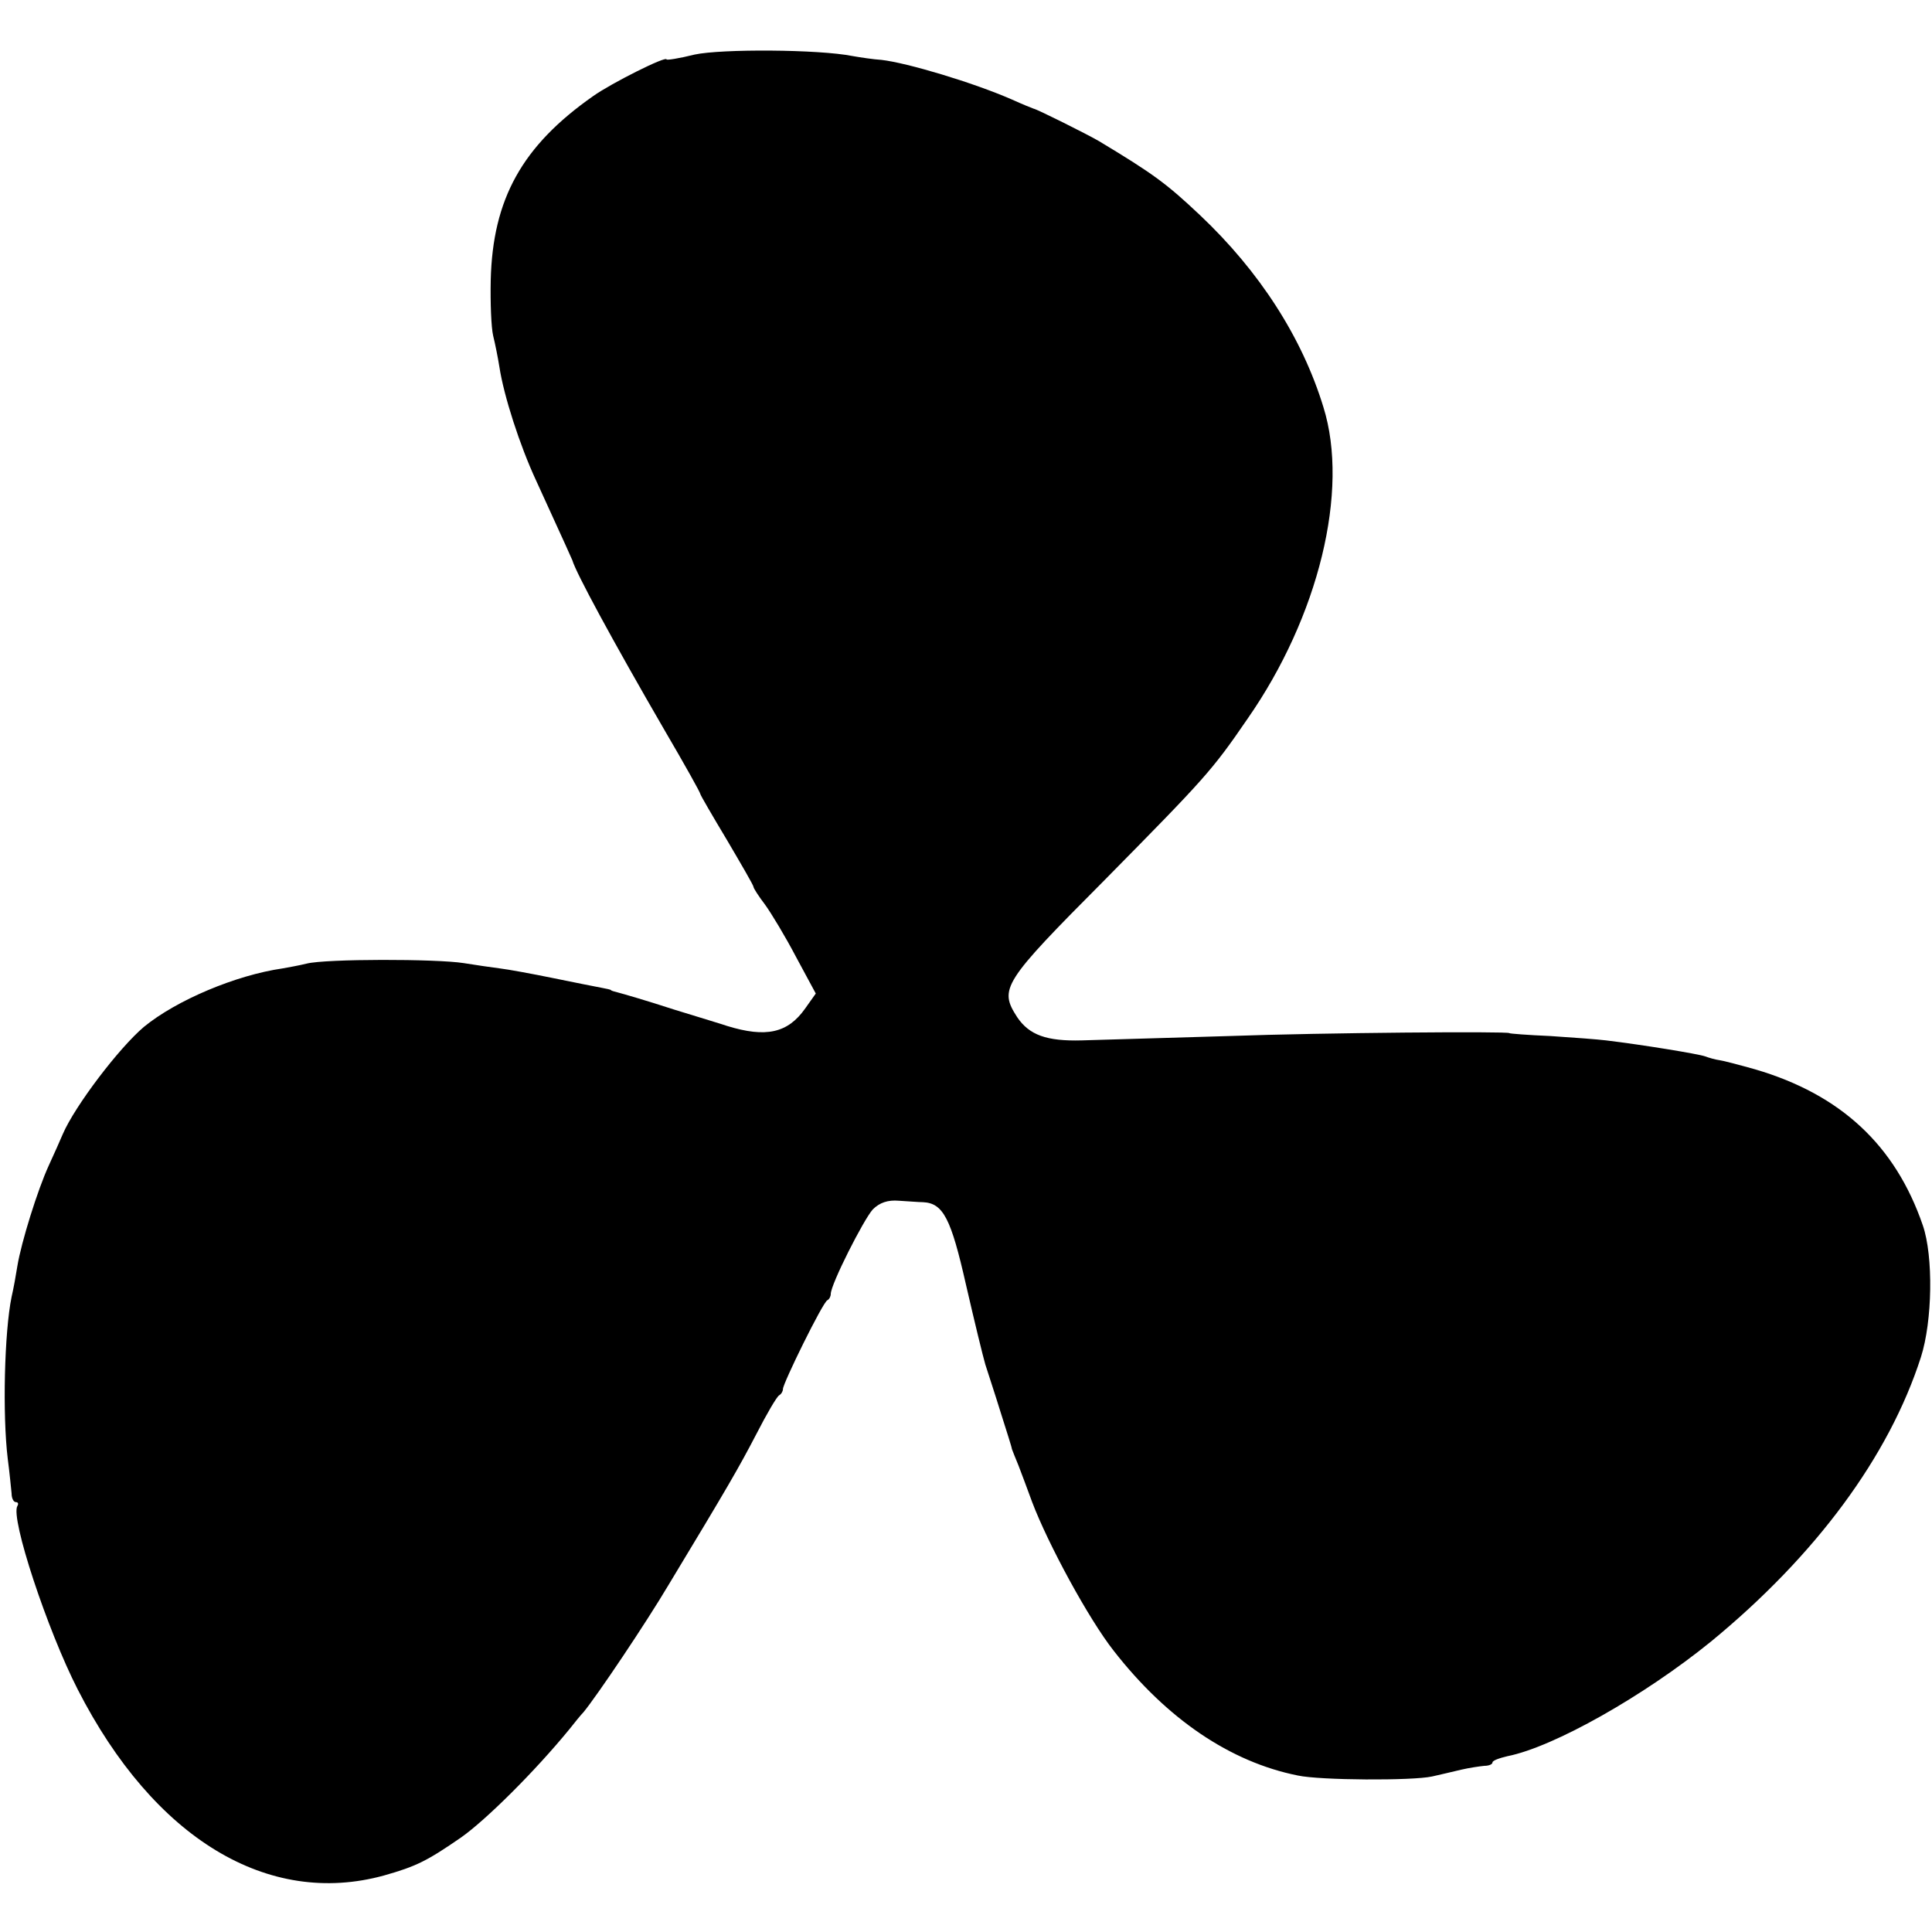
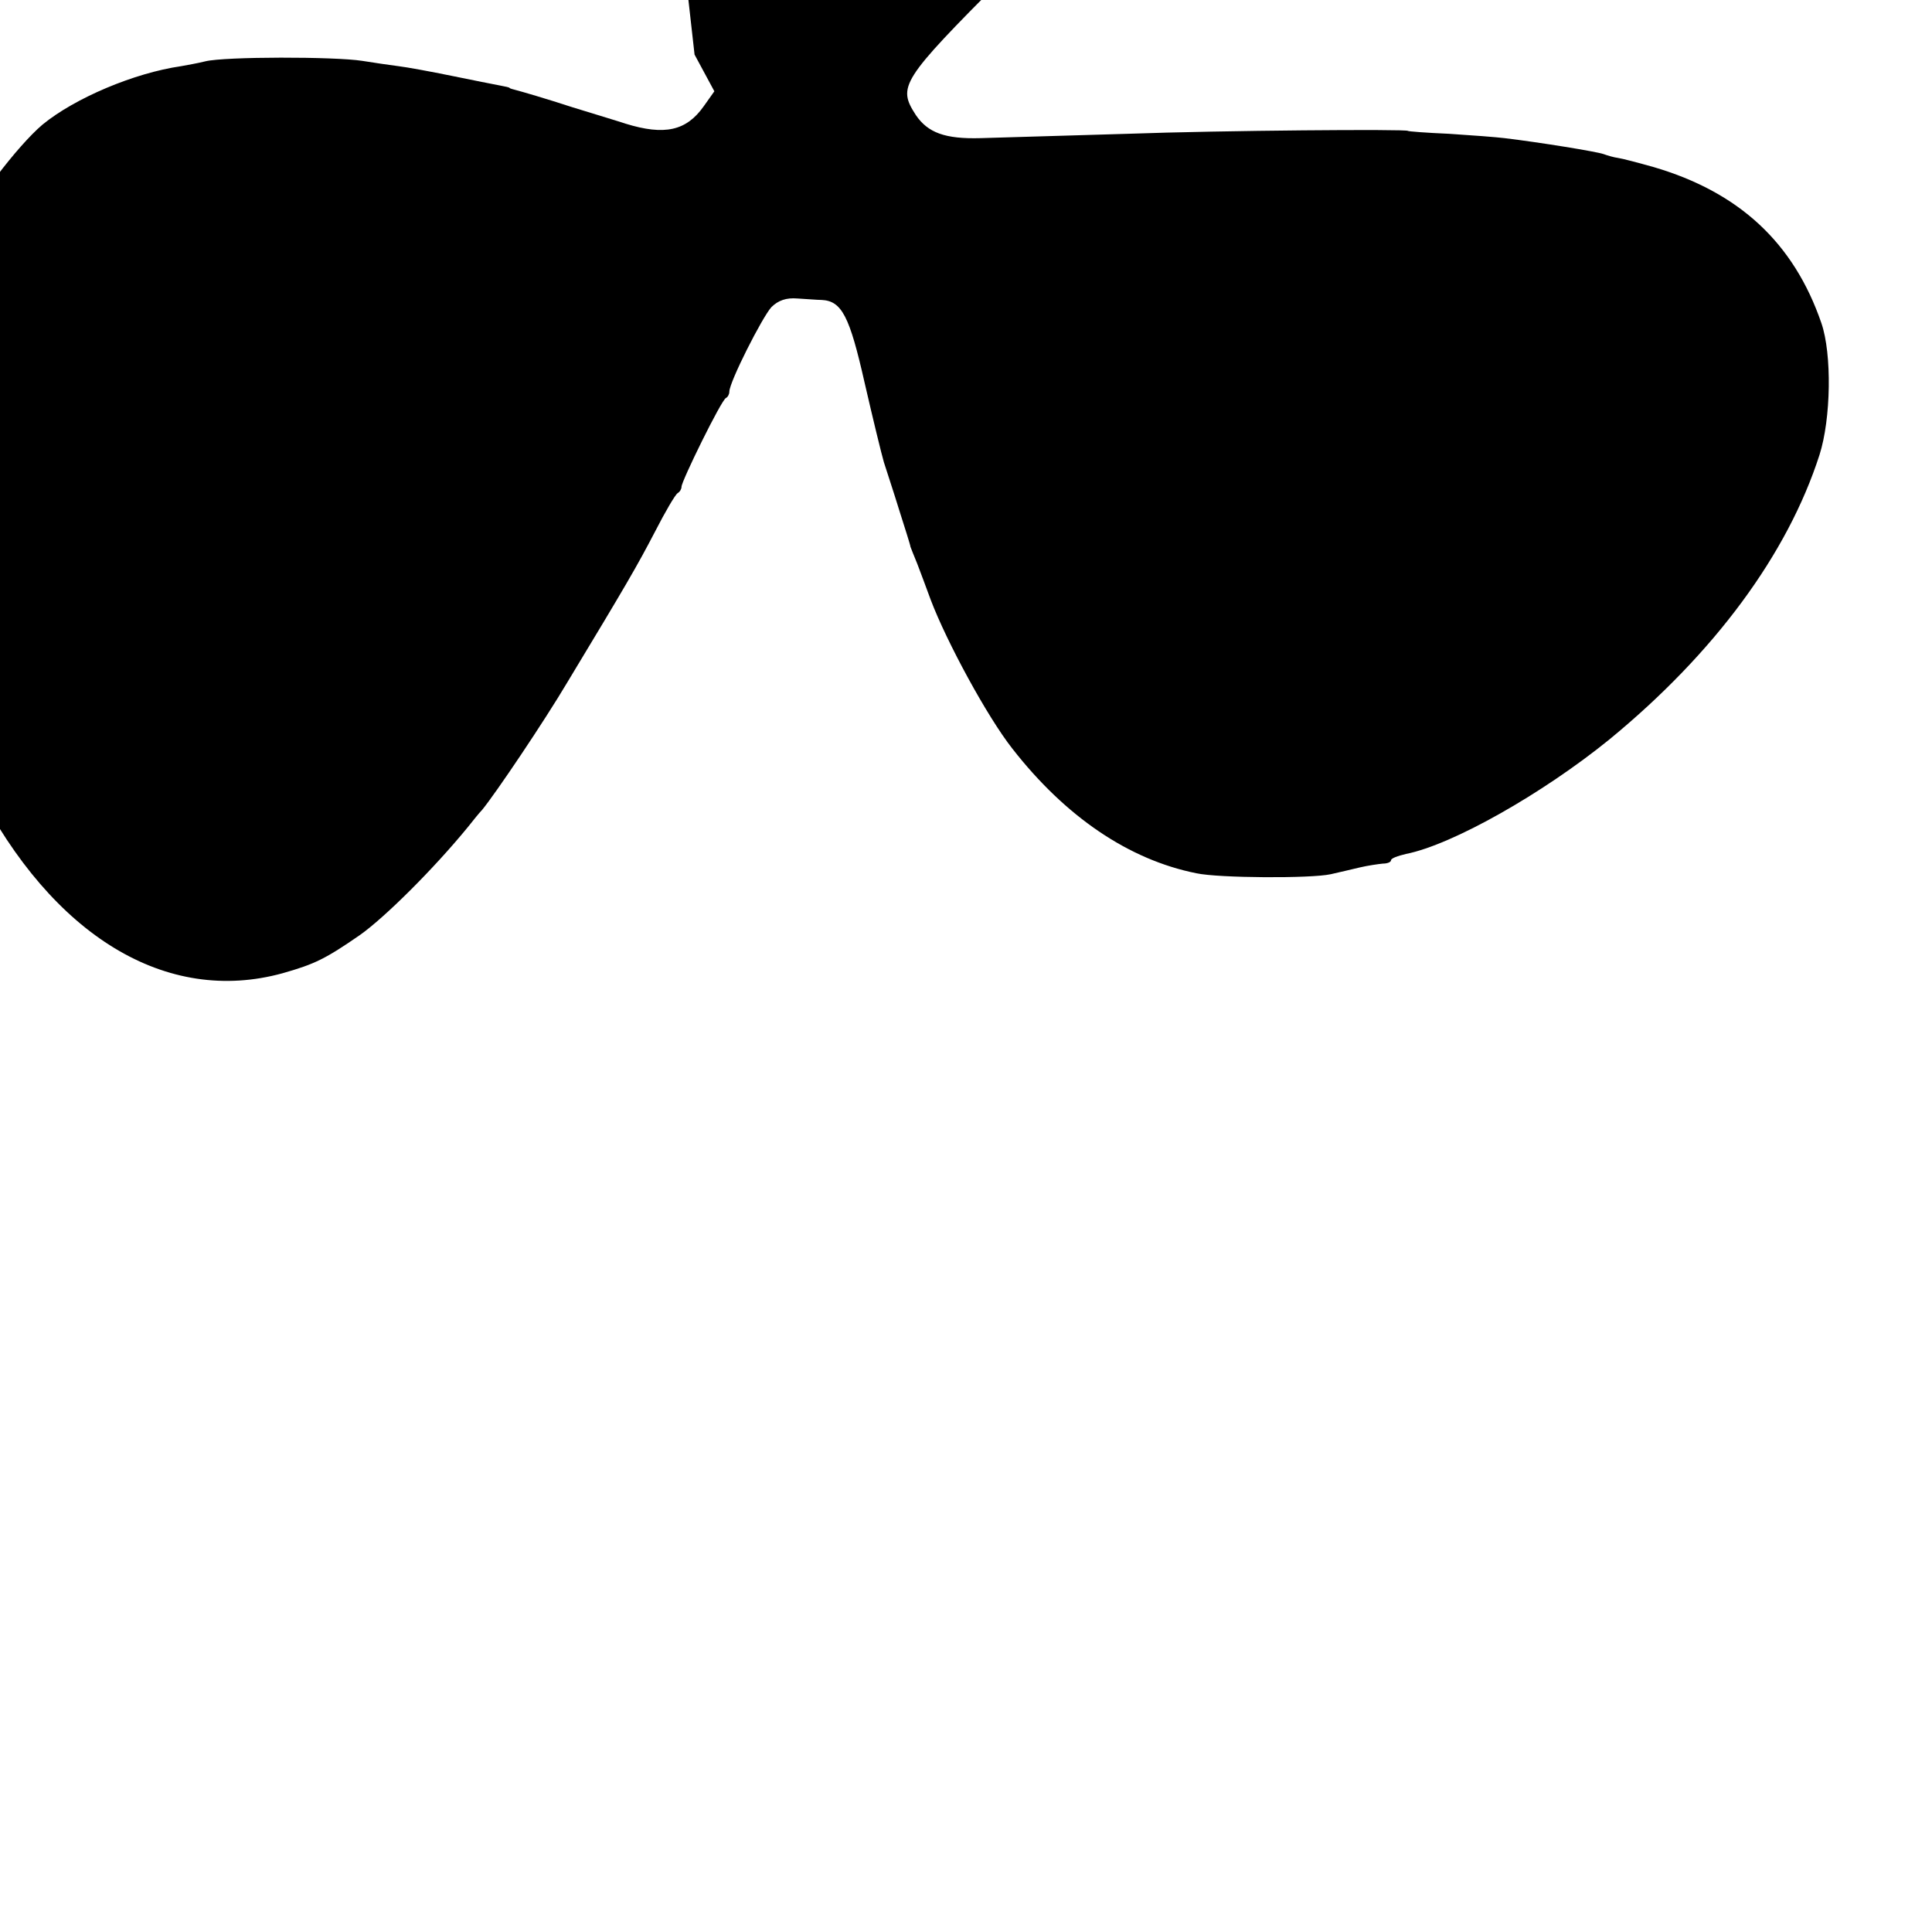
<svg xmlns="http://www.w3.org/2000/svg" version="1.0" width="400pt" height="400pt" viewBox="0 0 400 400" preserveAspectRatio="xMidYMid meet">
  <g transform="translate(0,400) scale(0.1,-0.1)" fill="#000000" stroke="none">
-     <path d="M1438 3887 c-32 -8 -58 -12 -58 -10 0 8 -114 -49 -152 -76 -147 -103 -208 -213 -212 -381 -1 -47 1 -98 5 -115 4 -16 10 -46 13 -65 9 -59 42 -162 76 -235 64 -140 73 -160 75 -165 7 -25 82 -164 191 -352 41 -70 74 -129 74 -132 0 -2 25 -45 55 -95 30 -51 55 -94 55 -97 0 -3 11 -20 24 -37 13 -18 42 -66 64 -108 l41 -76 -22 -31 c-36 -51 -81 -61 -162 -36 -5 2 -55 17 -110 34 -55 18 -107 33 -115 35 -8 2 -15 4 -15 5 0 1 -9 3 -20 5 -11 2 -56 11 -100 20 -44 9 -93 18 -110 20 -16 2 -50 7 -75 11 -57 9 -285 9 -325 -1 -16 -4 -39 -8 -50 -10 -97 -14 -220 -66 -287 -121 -52 -44 -143 -164 -168 -222 -5 -12 -18 -41 -29 -65 -23 -50 -57 -159 -65 -208 -3 -19 -8 -47 -12 -64 -15 -73 -19 -244 -8 -335 4 -30 7 -63 8 -72 0 -10 4 -18 9 -18 4 0 6 -3 3 -8 -15 -24 62 -257 125 -380 158 -309 394 -451 634 -385 67 19 89 30 160 79 51 36 152 136 224 224 11 14 24 30 29 35 28 34 129 184 177 265 122 202 144 240 181 311 21 41 42 77 47 80 5 3 8 9 8 13 -1 10 83 181 92 184 4 2 7 8 7 13 0 20 68 154 87 175 14 14 31 20 54 18 19 -1 41 -3 50 -3 42 -2 58 -34 89 -171 17 -74 35 -148 40 -165 5 -16 20 -61 32 -100 12 -38 23 -72 23 -75 1 -3 7 -18 14 -35 6 -16 19 -50 28 -75 33 -87 117 -242 169 -308 110 -141 241 -230 381 -258 46 -10 237 -11 278 -2 17 4 44 10 60 14 17 4 38 7 48 8 9 0 17 3 17 7 0 4 14 9 31 13 96 19 283 125 421 237 218 179 369 384 435 589 24 75 26 209 4 273 -57 166 -170 271 -347 323 -32 9 -66 18 -74 19 -8 1 -22 5 -30 8 -14 5 -130 24 -205 33 -16 2 -68 6 -115 9 -47 2 -85 5 -85 6 0 4 -387 1 -580 -6 -132 -4 -269 -8 -305 -9 -73 -2 -109 11 -134 48 -38 59 -31 71 182 285 207 210 221 225 295 333 147 211 211 472 157 645 -44 144 -132 281 -256 398 -69 65 -96 85 -209 153 -24 14 -128 66 -135 67 -3 1 -23 9 -45 19 -80 35 -217 76 -270 82 -16 1 -43 5 -60 8 -70 14 -272 15 -327 3z" />
+     <path d="M1438 3887 l41 -76 -22 -31 c-36 -51 -81 -61 -162 -36 -5 2 -55 17 -110 34 -55 18 -107 33 -115 35 -8 2 -15 4 -15 5 0 1 -9 3 -20 5 -11 2 -56 11 -100 20 -44 9 -93 18 -110 20 -16 2 -50 7 -75 11 -57 9 -285 9 -325 -1 -16 -4 -39 -8 -50 -10 -97 -14 -220 -66 -287 -121 -52 -44 -143 -164 -168 -222 -5 -12 -18 -41 -29 -65 -23 -50 -57 -159 -65 -208 -3 -19 -8 -47 -12 -64 -15 -73 -19 -244 -8 -335 4 -30 7 -63 8 -72 0 -10 4 -18 9 -18 4 0 6 -3 3 -8 -15 -24 62 -257 125 -380 158 -309 394 -451 634 -385 67 19 89 30 160 79 51 36 152 136 224 224 11 14 24 30 29 35 28 34 129 184 177 265 122 202 144 240 181 311 21 41 42 77 47 80 5 3 8 9 8 13 -1 10 83 181 92 184 4 2 7 8 7 13 0 20 68 154 87 175 14 14 31 20 54 18 19 -1 41 -3 50 -3 42 -2 58 -34 89 -171 17 -74 35 -148 40 -165 5 -16 20 -61 32 -100 12 -38 23 -72 23 -75 1 -3 7 -18 14 -35 6 -16 19 -50 28 -75 33 -87 117 -242 169 -308 110 -141 241 -230 381 -258 46 -10 237 -11 278 -2 17 4 44 10 60 14 17 4 38 7 48 8 9 0 17 3 17 7 0 4 14 9 31 13 96 19 283 125 421 237 218 179 369 384 435 589 24 75 26 209 4 273 -57 166 -170 271 -347 323 -32 9 -66 18 -74 19 -8 1 -22 5 -30 8 -14 5 -130 24 -205 33 -16 2 -68 6 -115 9 -47 2 -85 5 -85 6 0 4 -387 1 -580 -6 -132 -4 -269 -8 -305 -9 -73 -2 -109 11 -134 48 -38 59 -31 71 182 285 207 210 221 225 295 333 147 211 211 472 157 645 -44 144 -132 281 -256 398 -69 65 -96 85 -209 153 -24 14 -128 66 -135 67 -3 1 -23 9 -45 19 -80 35 -217 76 -270 82 -16 1 -43 5 -60 8 -70 14 -272 15 -327 3z" />
  </g>
</svg>